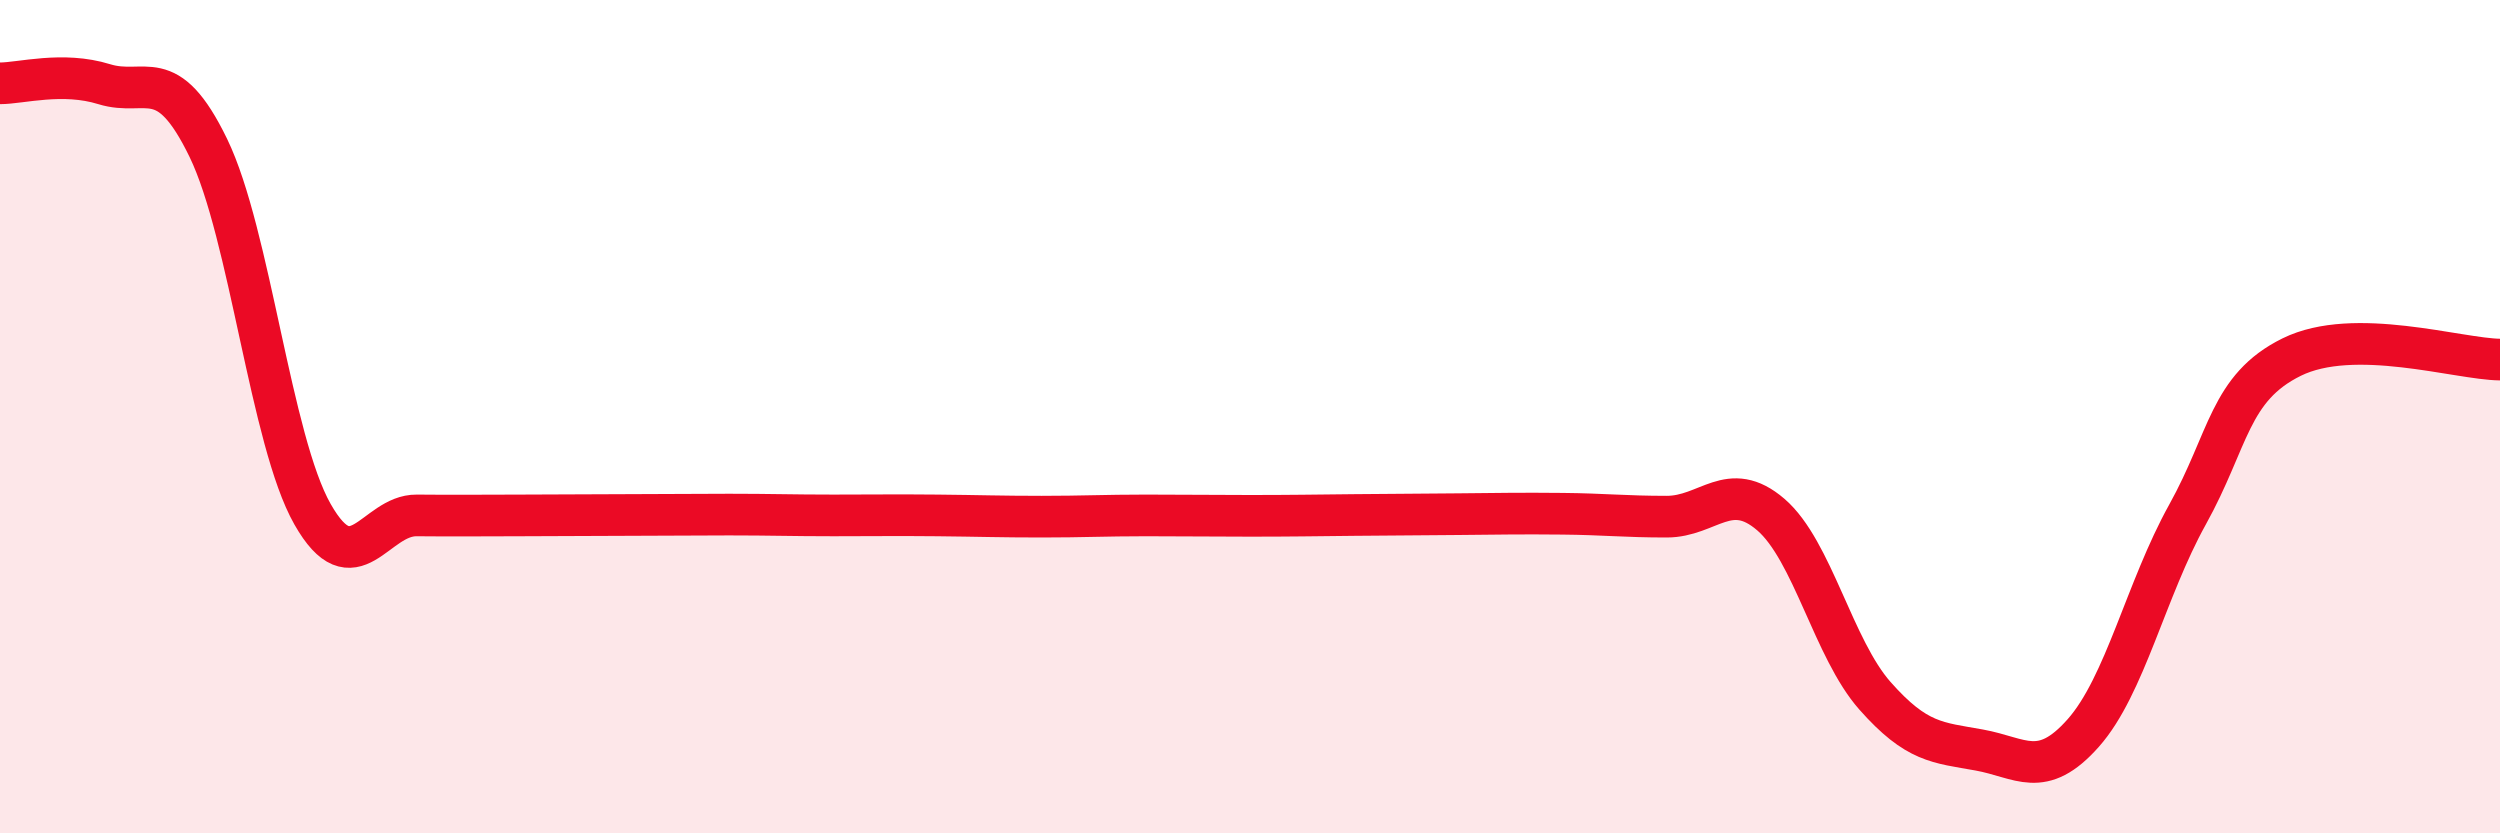
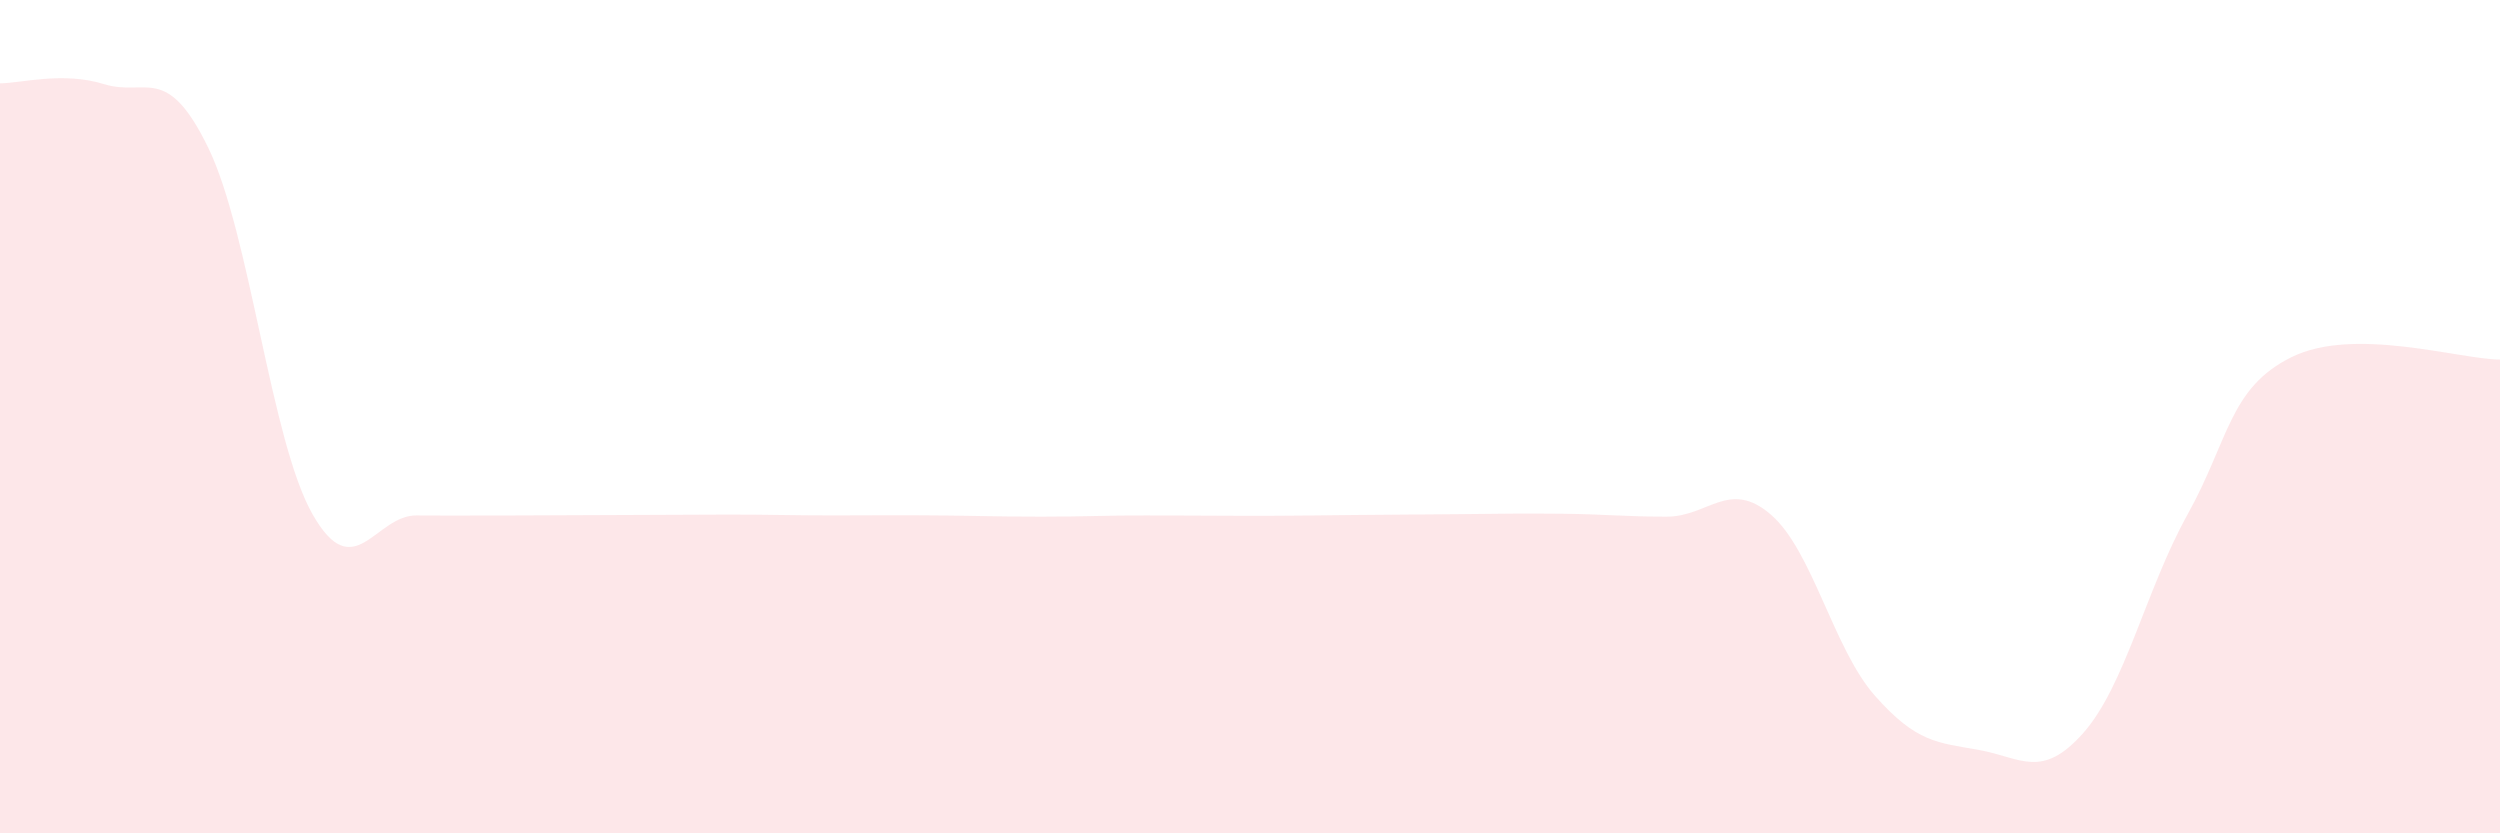
<svg xmlns="http://www.w3.org/2000/svg" width="60" height="20" viewBox="0 0 60 20">
  <path d="M 0,2 C 0.5,2 1.5,1.71 2.5,2.02 C 3.5,2.33 4,1.49 5,3.55 C 6,5.61 6.5,10.58 7.5,12.34 C 8.5,14.1 9,12.36 10,12.37 C 11,12.38 11.5,12.37 12.5,12.37 C 13.5,12.37 14,12.36 15,12.36 C 16,12.36 16.5,12.35 17.5,12.35 C 18.5,12.35 19,12.37 20,12.37 C 21,12.37 21.5,12.36 22.5,12.37 C 23.5,12.38 24,12.4 25,12.4 C 26,12.4 26.5,12.37 27.5,12.37 C 28.5,12.37 29,12.38 30,12.38 C 31,12.38 31.5,12.37 32.5,12.36 C 33.5,12.35 34,12.35 35,12.34 C 36,12.33 36.5,12.32 37.5,12.33 C 38.5,12.34 39,12.4 40,12.4 C 41,12.4 41.5,11.49 42.5,12.35 C 43.5,13.21 44,15.57 45,16.7 C 46,17.83 46.5,17.82 47.5,18 C 48.5,18.18 49,18.72 50,17.59 C 51,16.46 51.5,14.15 52.5,12.35 C 53.5,10.55 53.5,9.31 55,8.57 C 56.5,7.83 59,8.62 60,8.63L60 20L0 20Z" fill="#EB0A25" opacity="0.1" stroke-linecap="round" stroke-linejoin="round" />
-   <path d="M 0,2 C 0.5,2 1.5,1.71 2.5,2.02 C 3.5,2.33 4,1.49 5,3.55 C 6,5.61 6.5,10.58 7.5,12.34 C 8.5,14.1 9,12.36 10,12.37 C 11,12.38 11.5,12.37 12.5,12.37 C 13.5,12.37 14,12.36 15,12.36 C 16,12.36 16.5,12.35 17.5,12.35 C 18.5,12.35 19,12.37 20,12.37 C 21,12.37 21.5,12.36 22.5,12.37 C 23.5,12.38 24,12.4 25,12.4 C 26,12.4 26.5,12.37 27.5,12.37 C 28.5,12.37 29,12.38 30,12.38 C 31,12.38 31.5,12.37 32.5,12.36 C 33.5,12.35 34,12.35 35,12.34 C 36,12.33 36.5,12.32 37.5,12.33 C 38.5,12.34 39,12.4 40,12.4 C 41,12.4 41.5,11.49 42.5,12.35 C 43.5,13.21 44,15.57 45,16.7 C 46,17.83 46.5,17.82 47.5,18 C 48.5,18.18 49,18.72 50,17.59 C 51,16.46 51.5,14.15 52.5,12.35 C 53.5,10.55 53.5,9.31 55,8.57 C 56.5,7.83 59,8.62 60,8.63" stroke="#EB0A25" stroke-width="1" fill="none" stroke-linecap="round" stroke-linejoin="round" />
</svg>